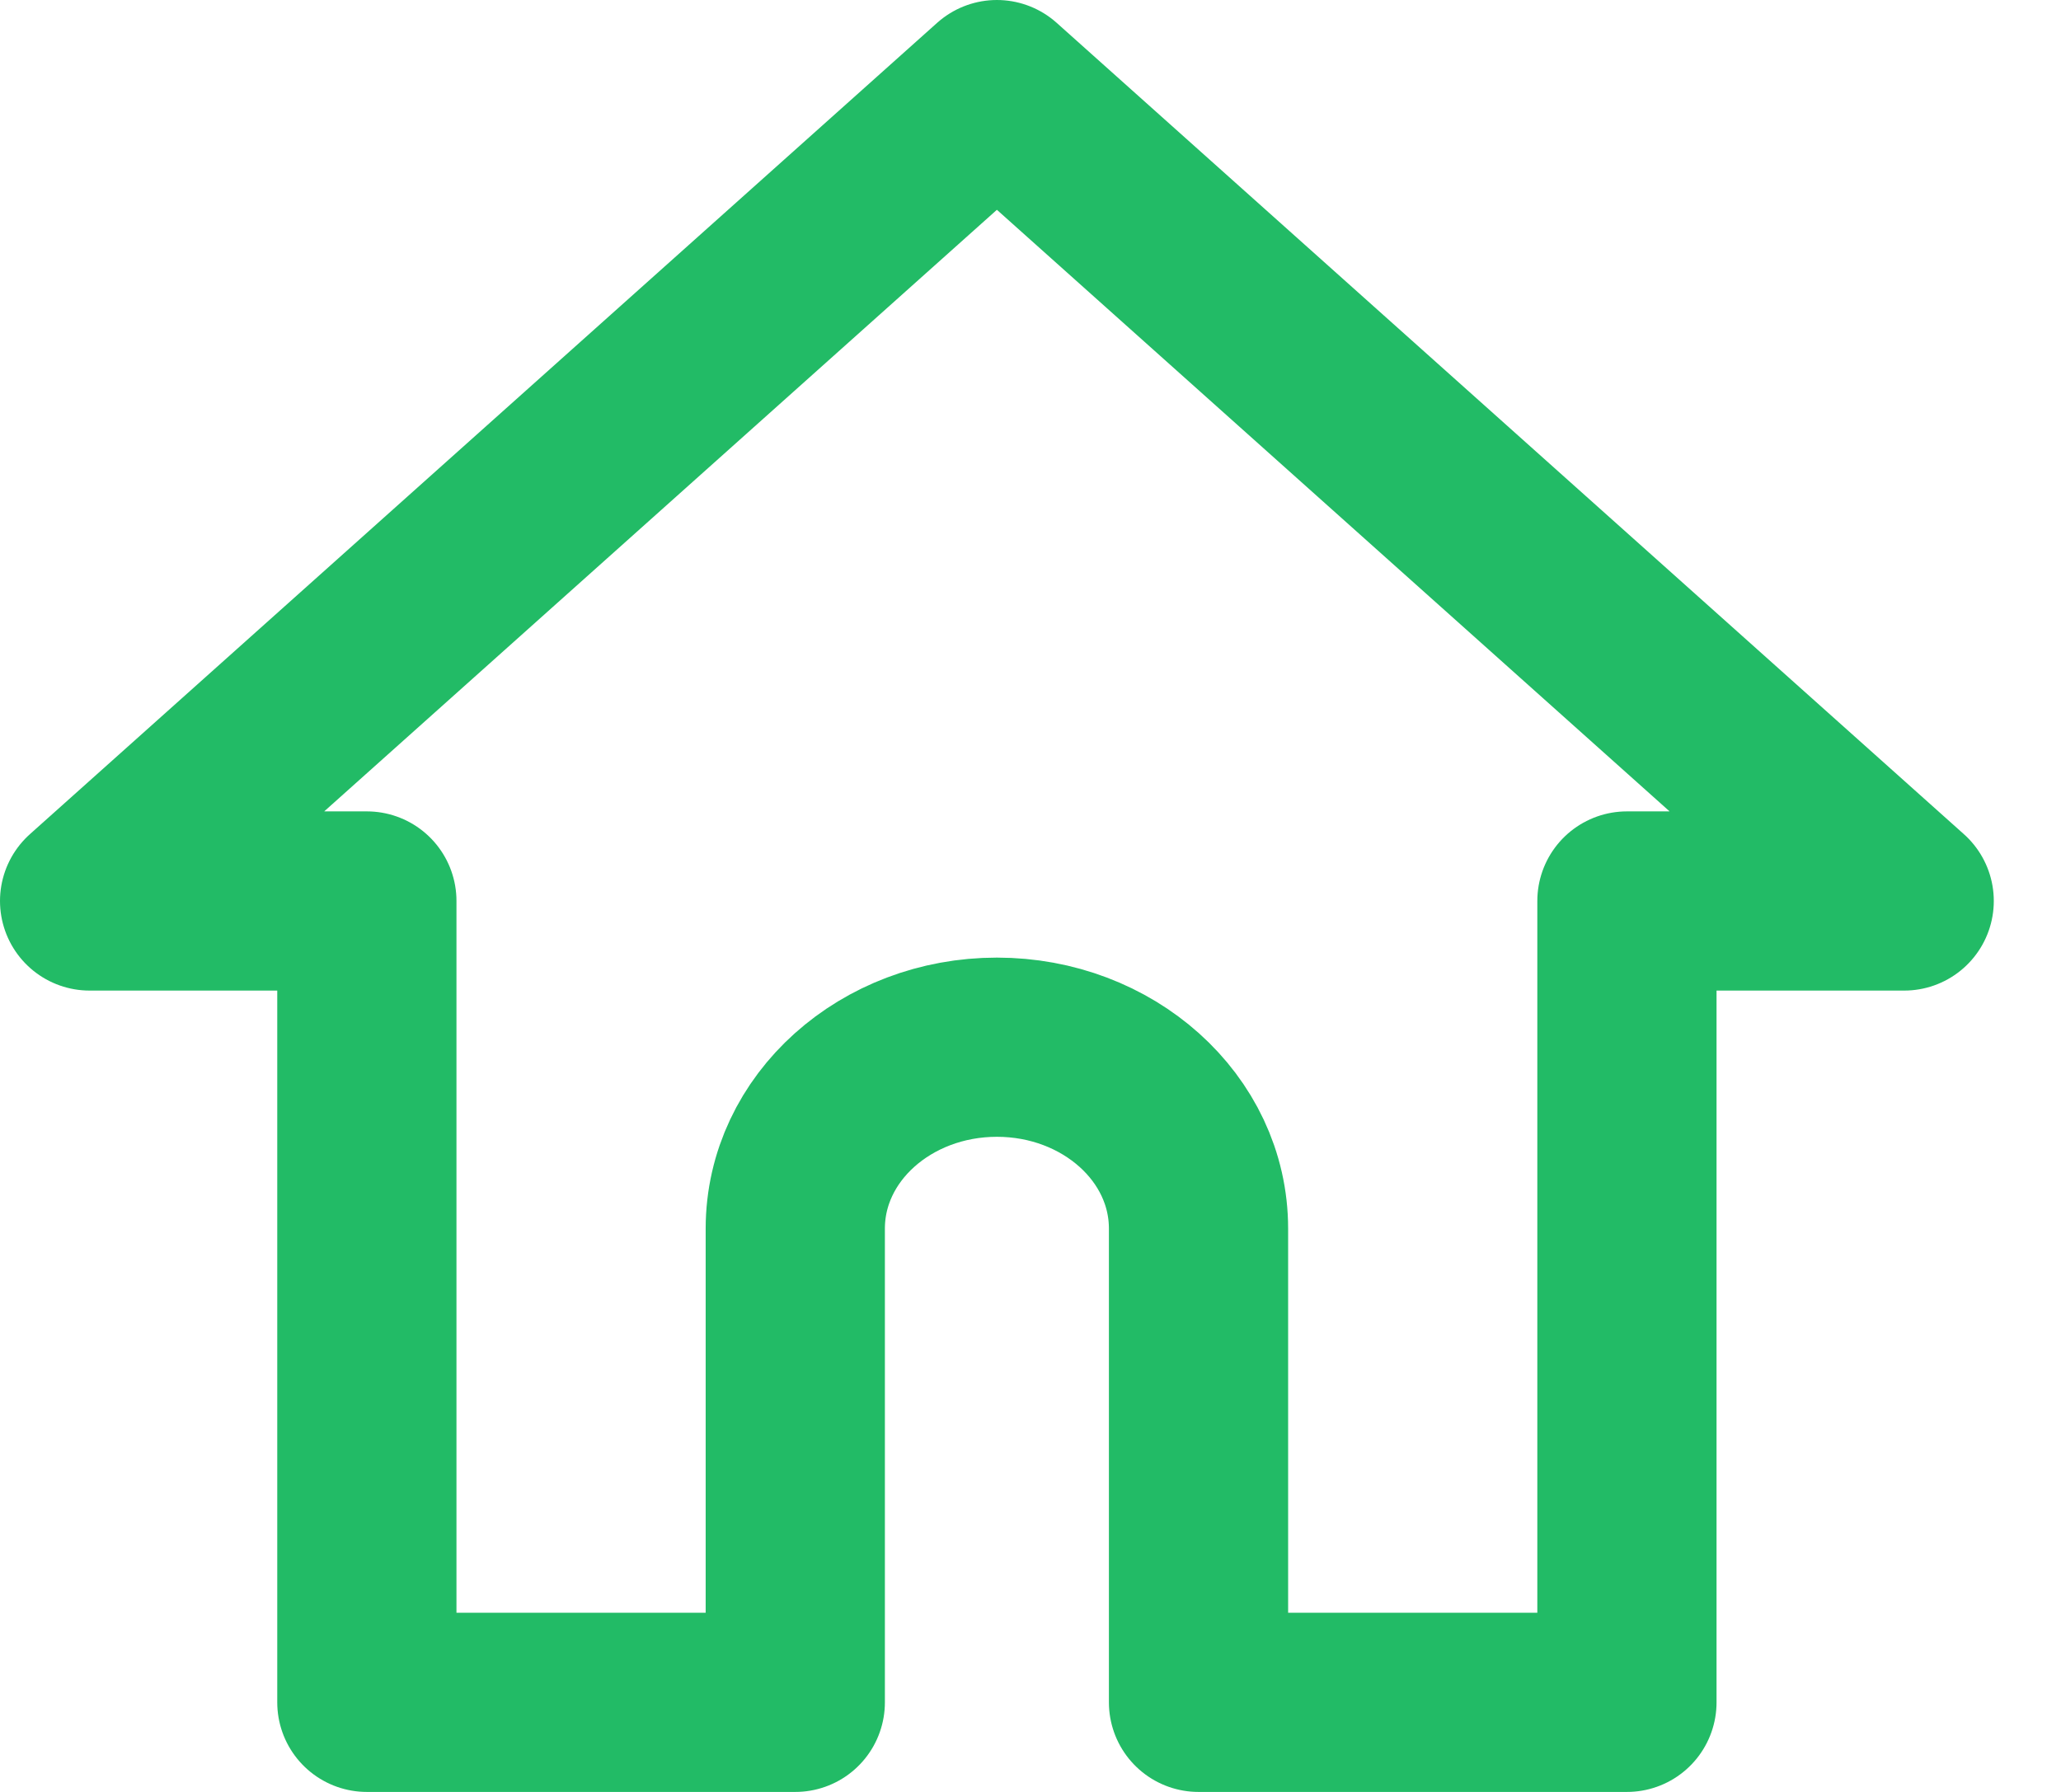
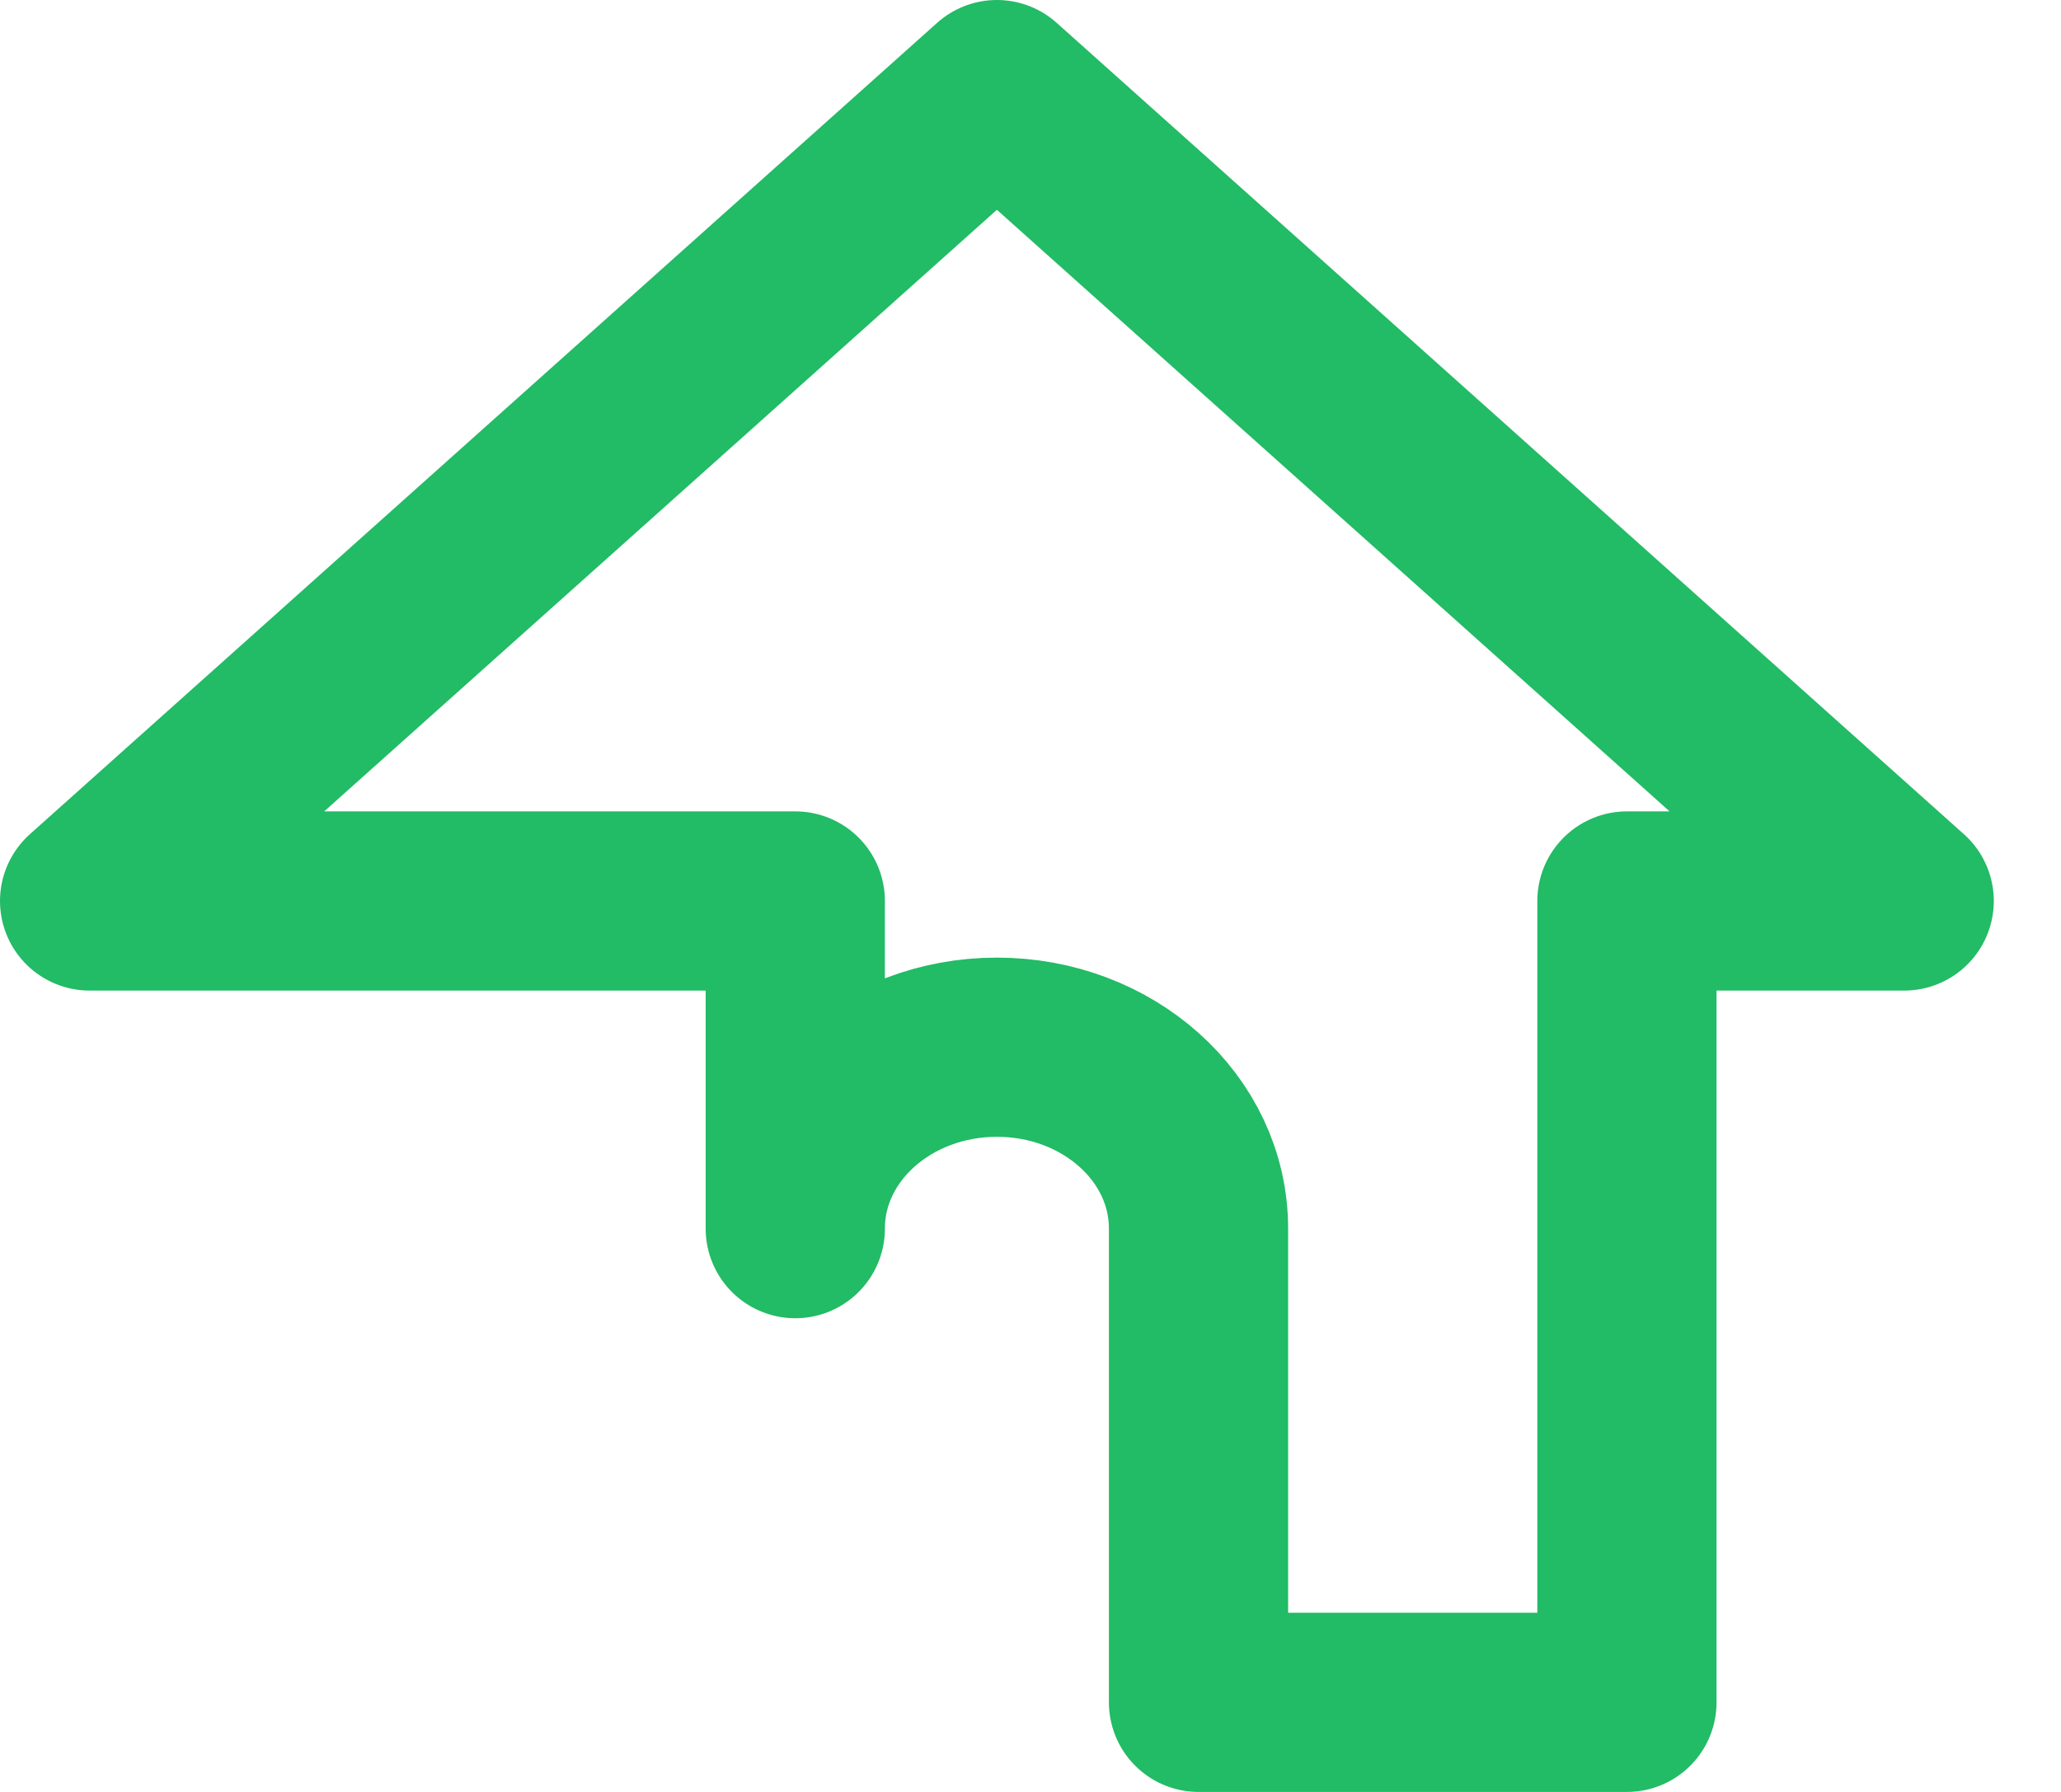
<svg xmlns="http://www.w3.org/2000/svg" width="23" height="20" viewBox="0 0 23 20" fill="none">
-   <path d="M11.125 1L1 10.056H4.094V19H8.875V13.713C8.875 12.588 9.887 11.688 11.125 11.688C12.363 11.688 13.375 12.588 13.375 13.713V19H18.156V10.056H21.25L11.125 1Z" stroke="#22BB66" stroke-width="2" stroke-miterlimit="10" stroke-linecap="round" stroke-linejoin="round" />
+   <path d="M11.125 1L1 10.056H4.094H8.875V13.713C8.875 12.588 9.887 11.688 11.125 11.688C12.363 11.688 13.375 12.588 13.375 13.713V19H18.156V10.056H21.25L11.125 1Z" stroke="#22BB66" stroke-width="2" stroke-miterlimit="10" stroke-linecap="round" stroke-linejoin="round" />
</svg>